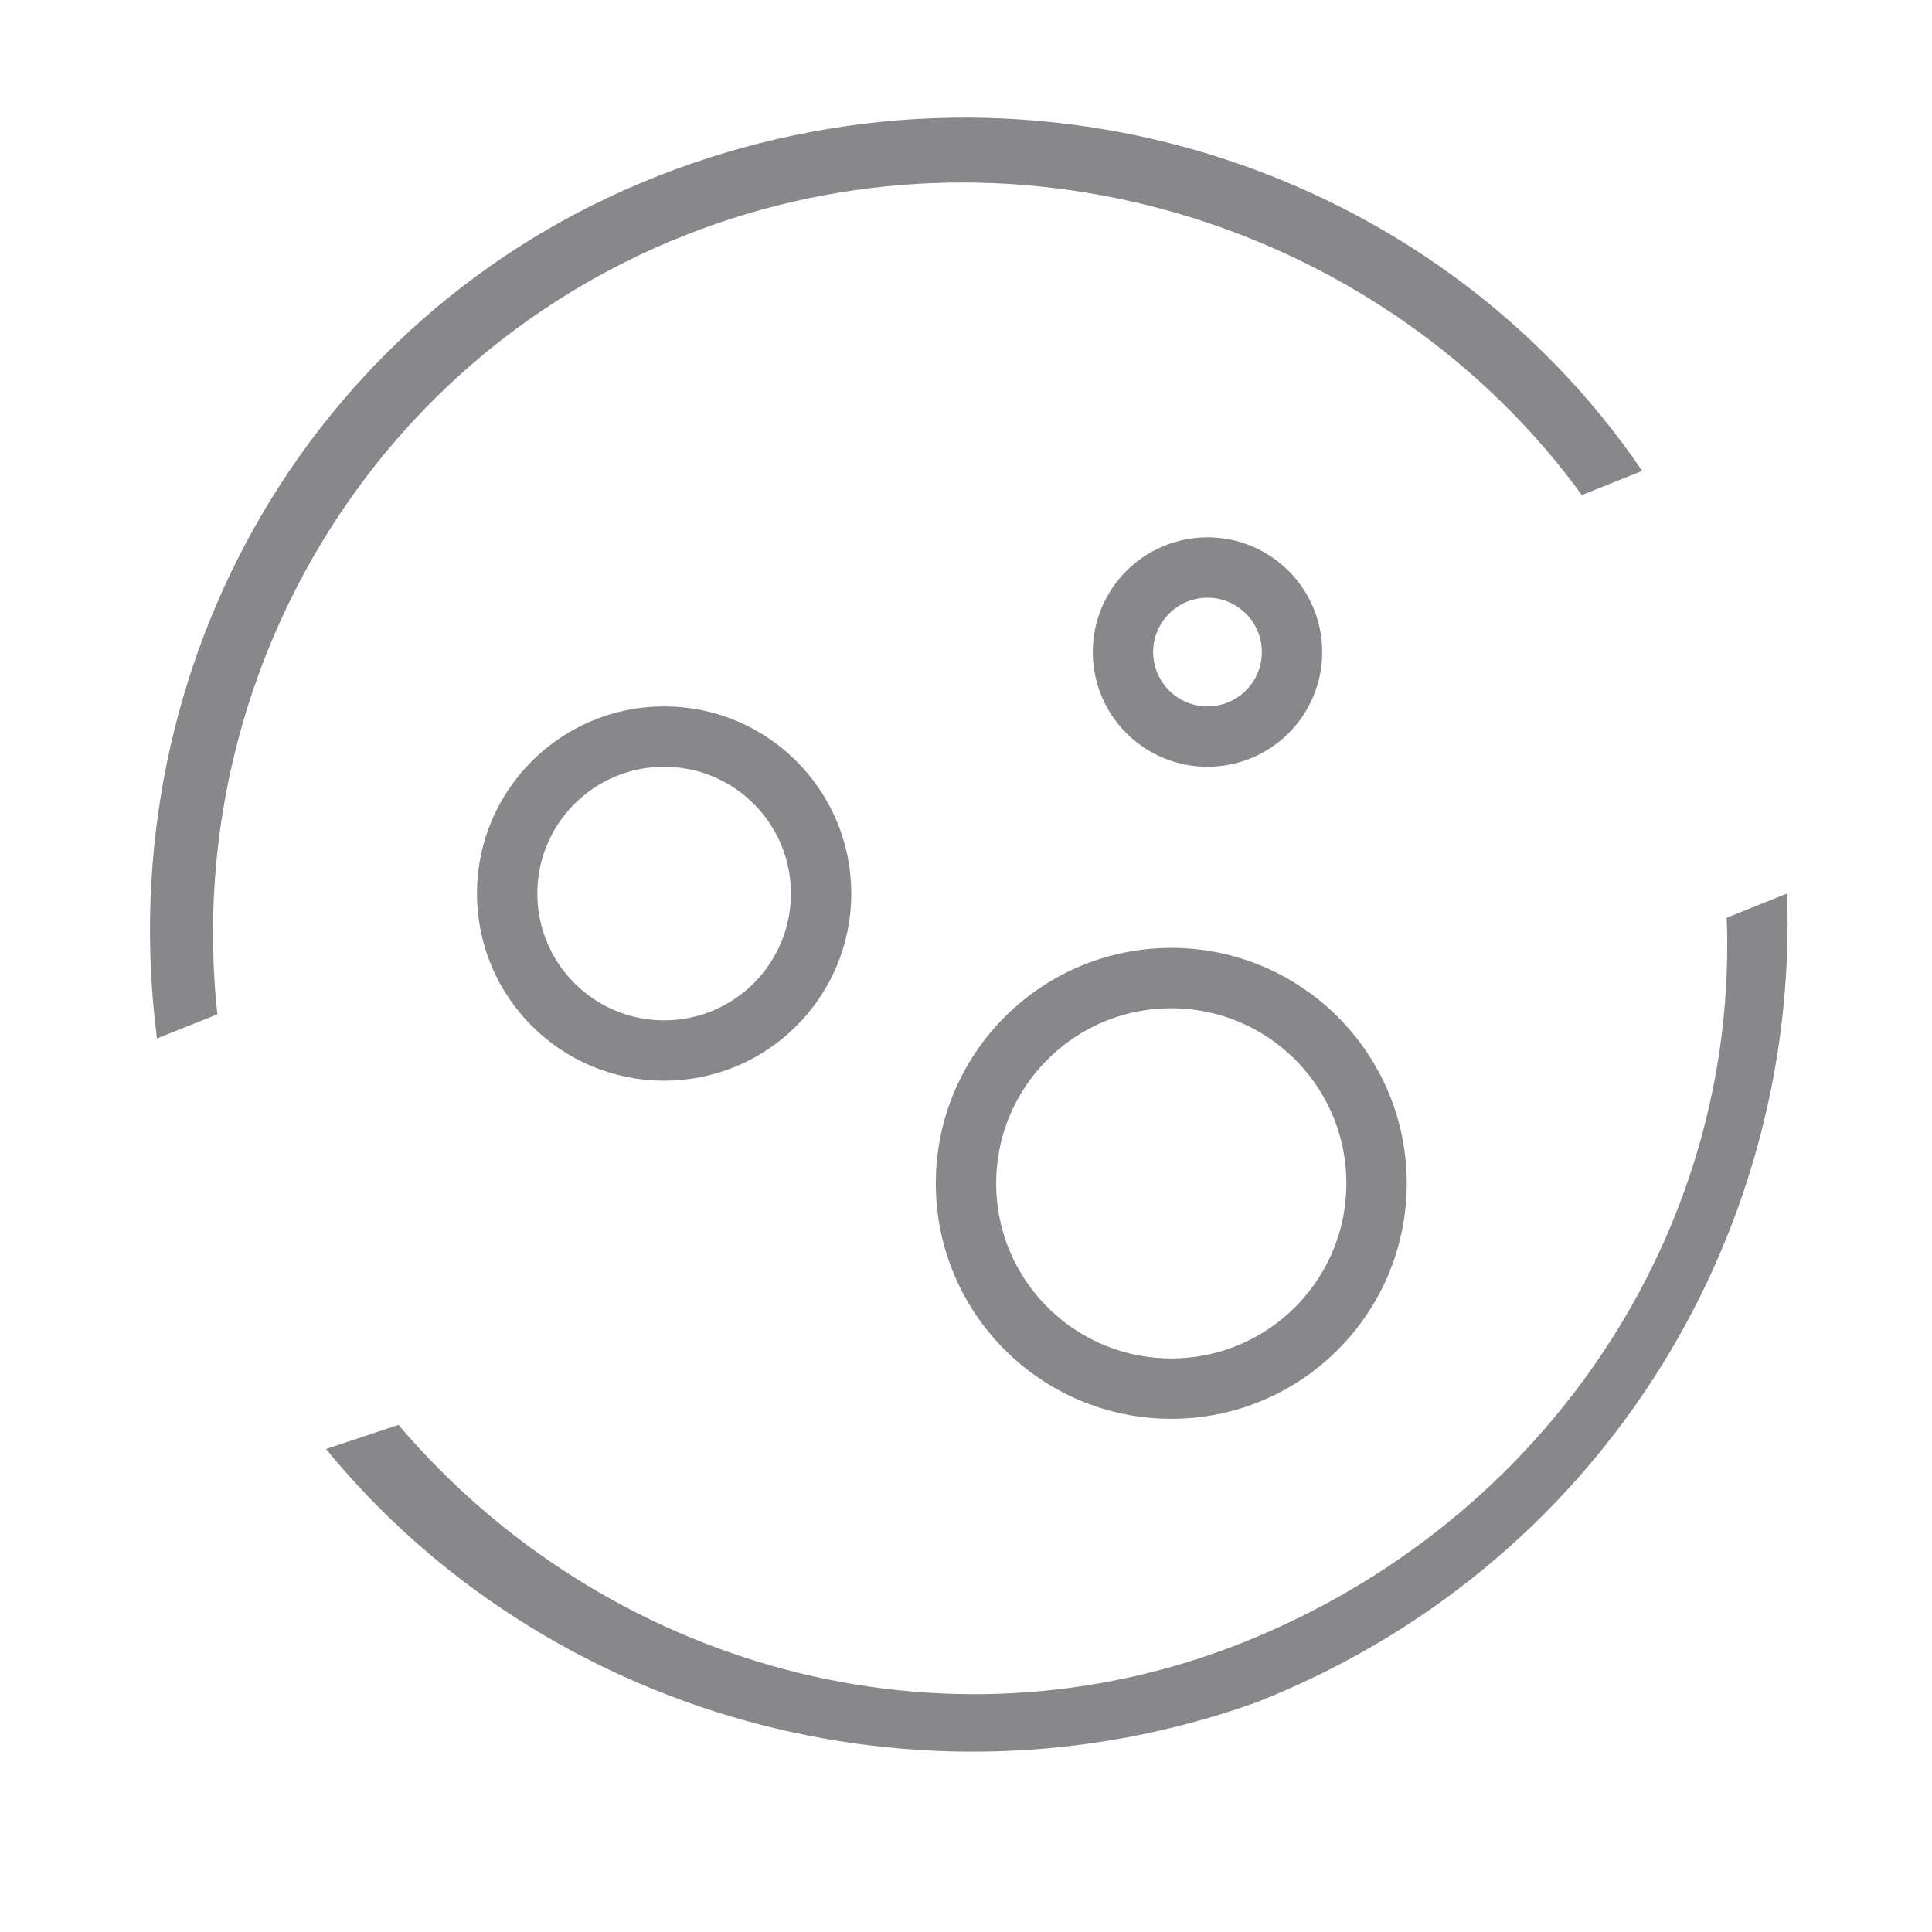
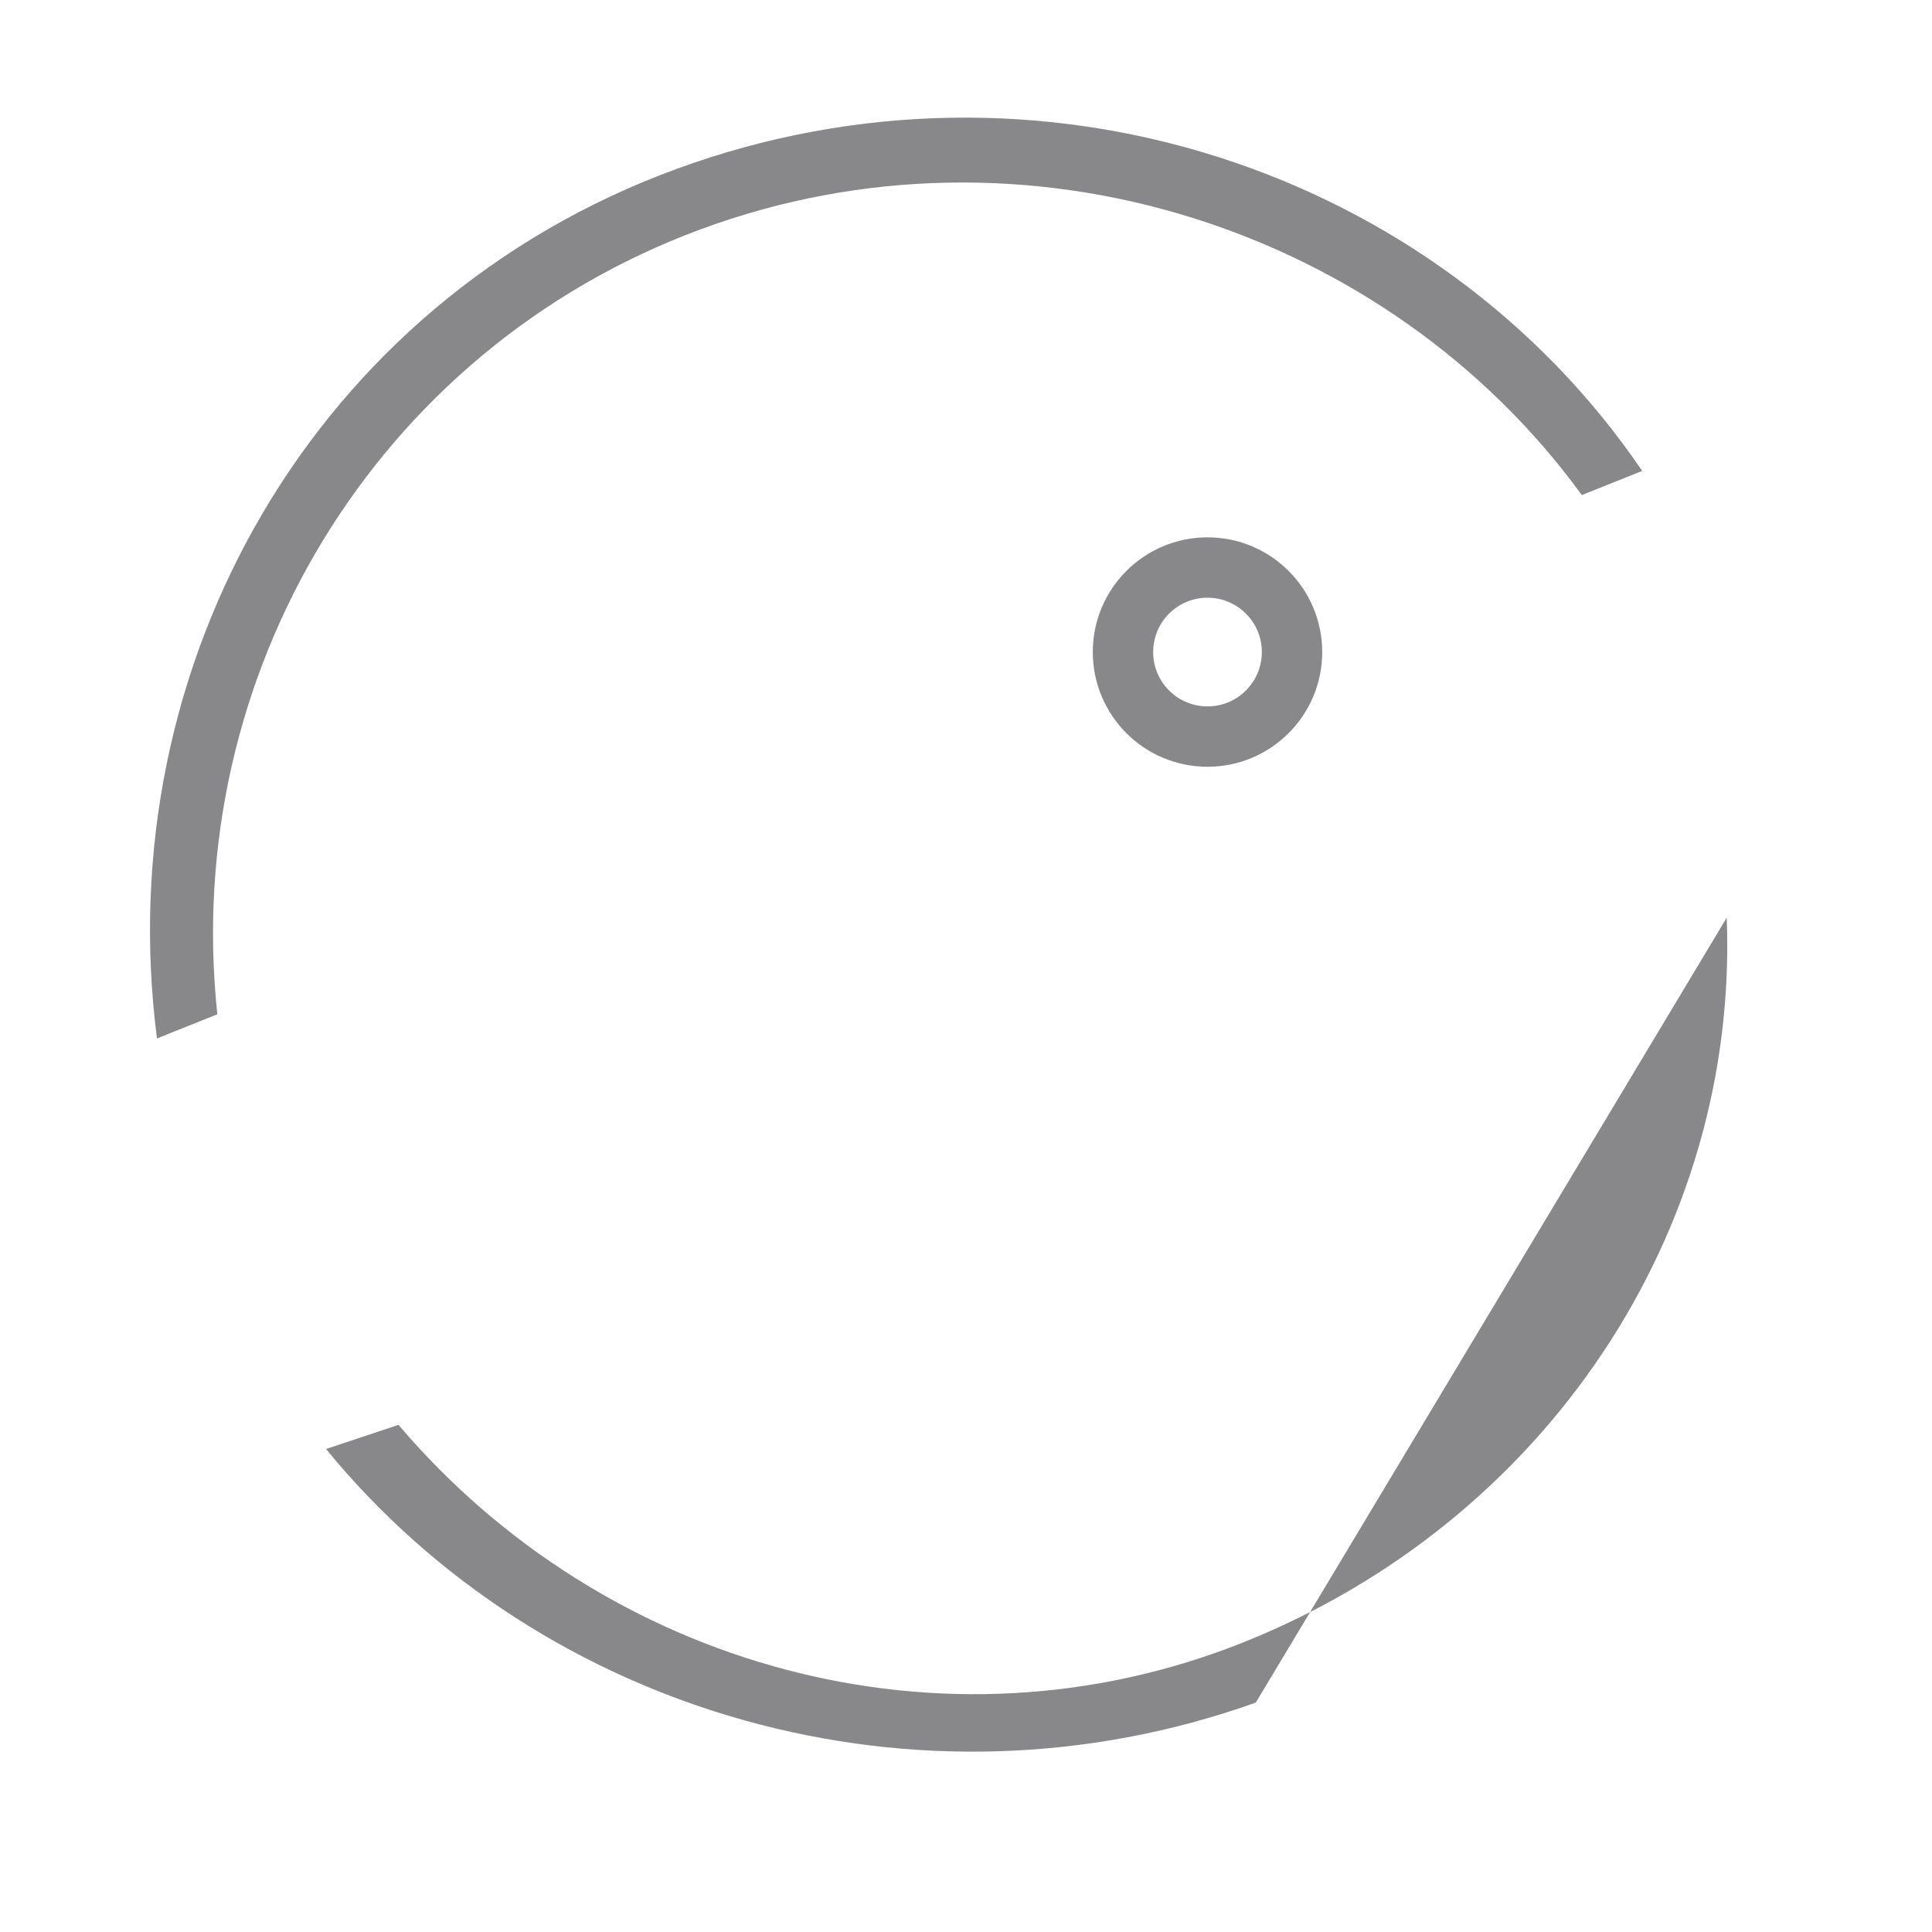
<svg xmlns="http://www.w3.org/2000/svg" version="1.1" id="Calque_1" x="0px" y="0px" viewBox="0 0 16 16" style="enable-background:new 0 0 16 16;" xml:space="preserve">
  <style type="text/css">
	.st0{fill:none;stroke:#88878A;stroke-width:0.5;stroke-miterlimit:10;}
	.st1{fill:#88878A;}
</style>
  <circle class="st0" cx="10" cy="5.4" r="0.7" />
-   <circle class="st0" cx="5.5" cy="7.4" r="1.3" />
-   <circle class="st0" cx="9.7" cy="9.8" r="1.7" />
  <g>
    <path class="st1" d="M1.8,8.4c-0.3-2.8,1.3-5.5,4-6.5s5.7,0,7.3,2.2l0.5-0.2c-1.7-2.5-5-3.6-8-2.5c-3,1.1-4.7,4.1-4.3,7.2L1.8,8.4z   " />
-     <path class="st1" d="M14.3,7.6c0.1,2.6-1.5,5-4,6s-5.3,0.2-7-1.8L2.7,12c1.8,2.2,4.9,3.1,7.7,2.1c2.8-1.1,4.5-3.8,4.4-6.7L14.3,7.6   z" />
+     <path class="st1" d="M14.3,7.6c0.1,2.6-1.5,5-4,6s-5.3,0.2-7-1.8L2.7,12c1.8,2.2,4.9,3.1,7.7,2.1L14.3,7.6   z" />
  </g>
</svg>